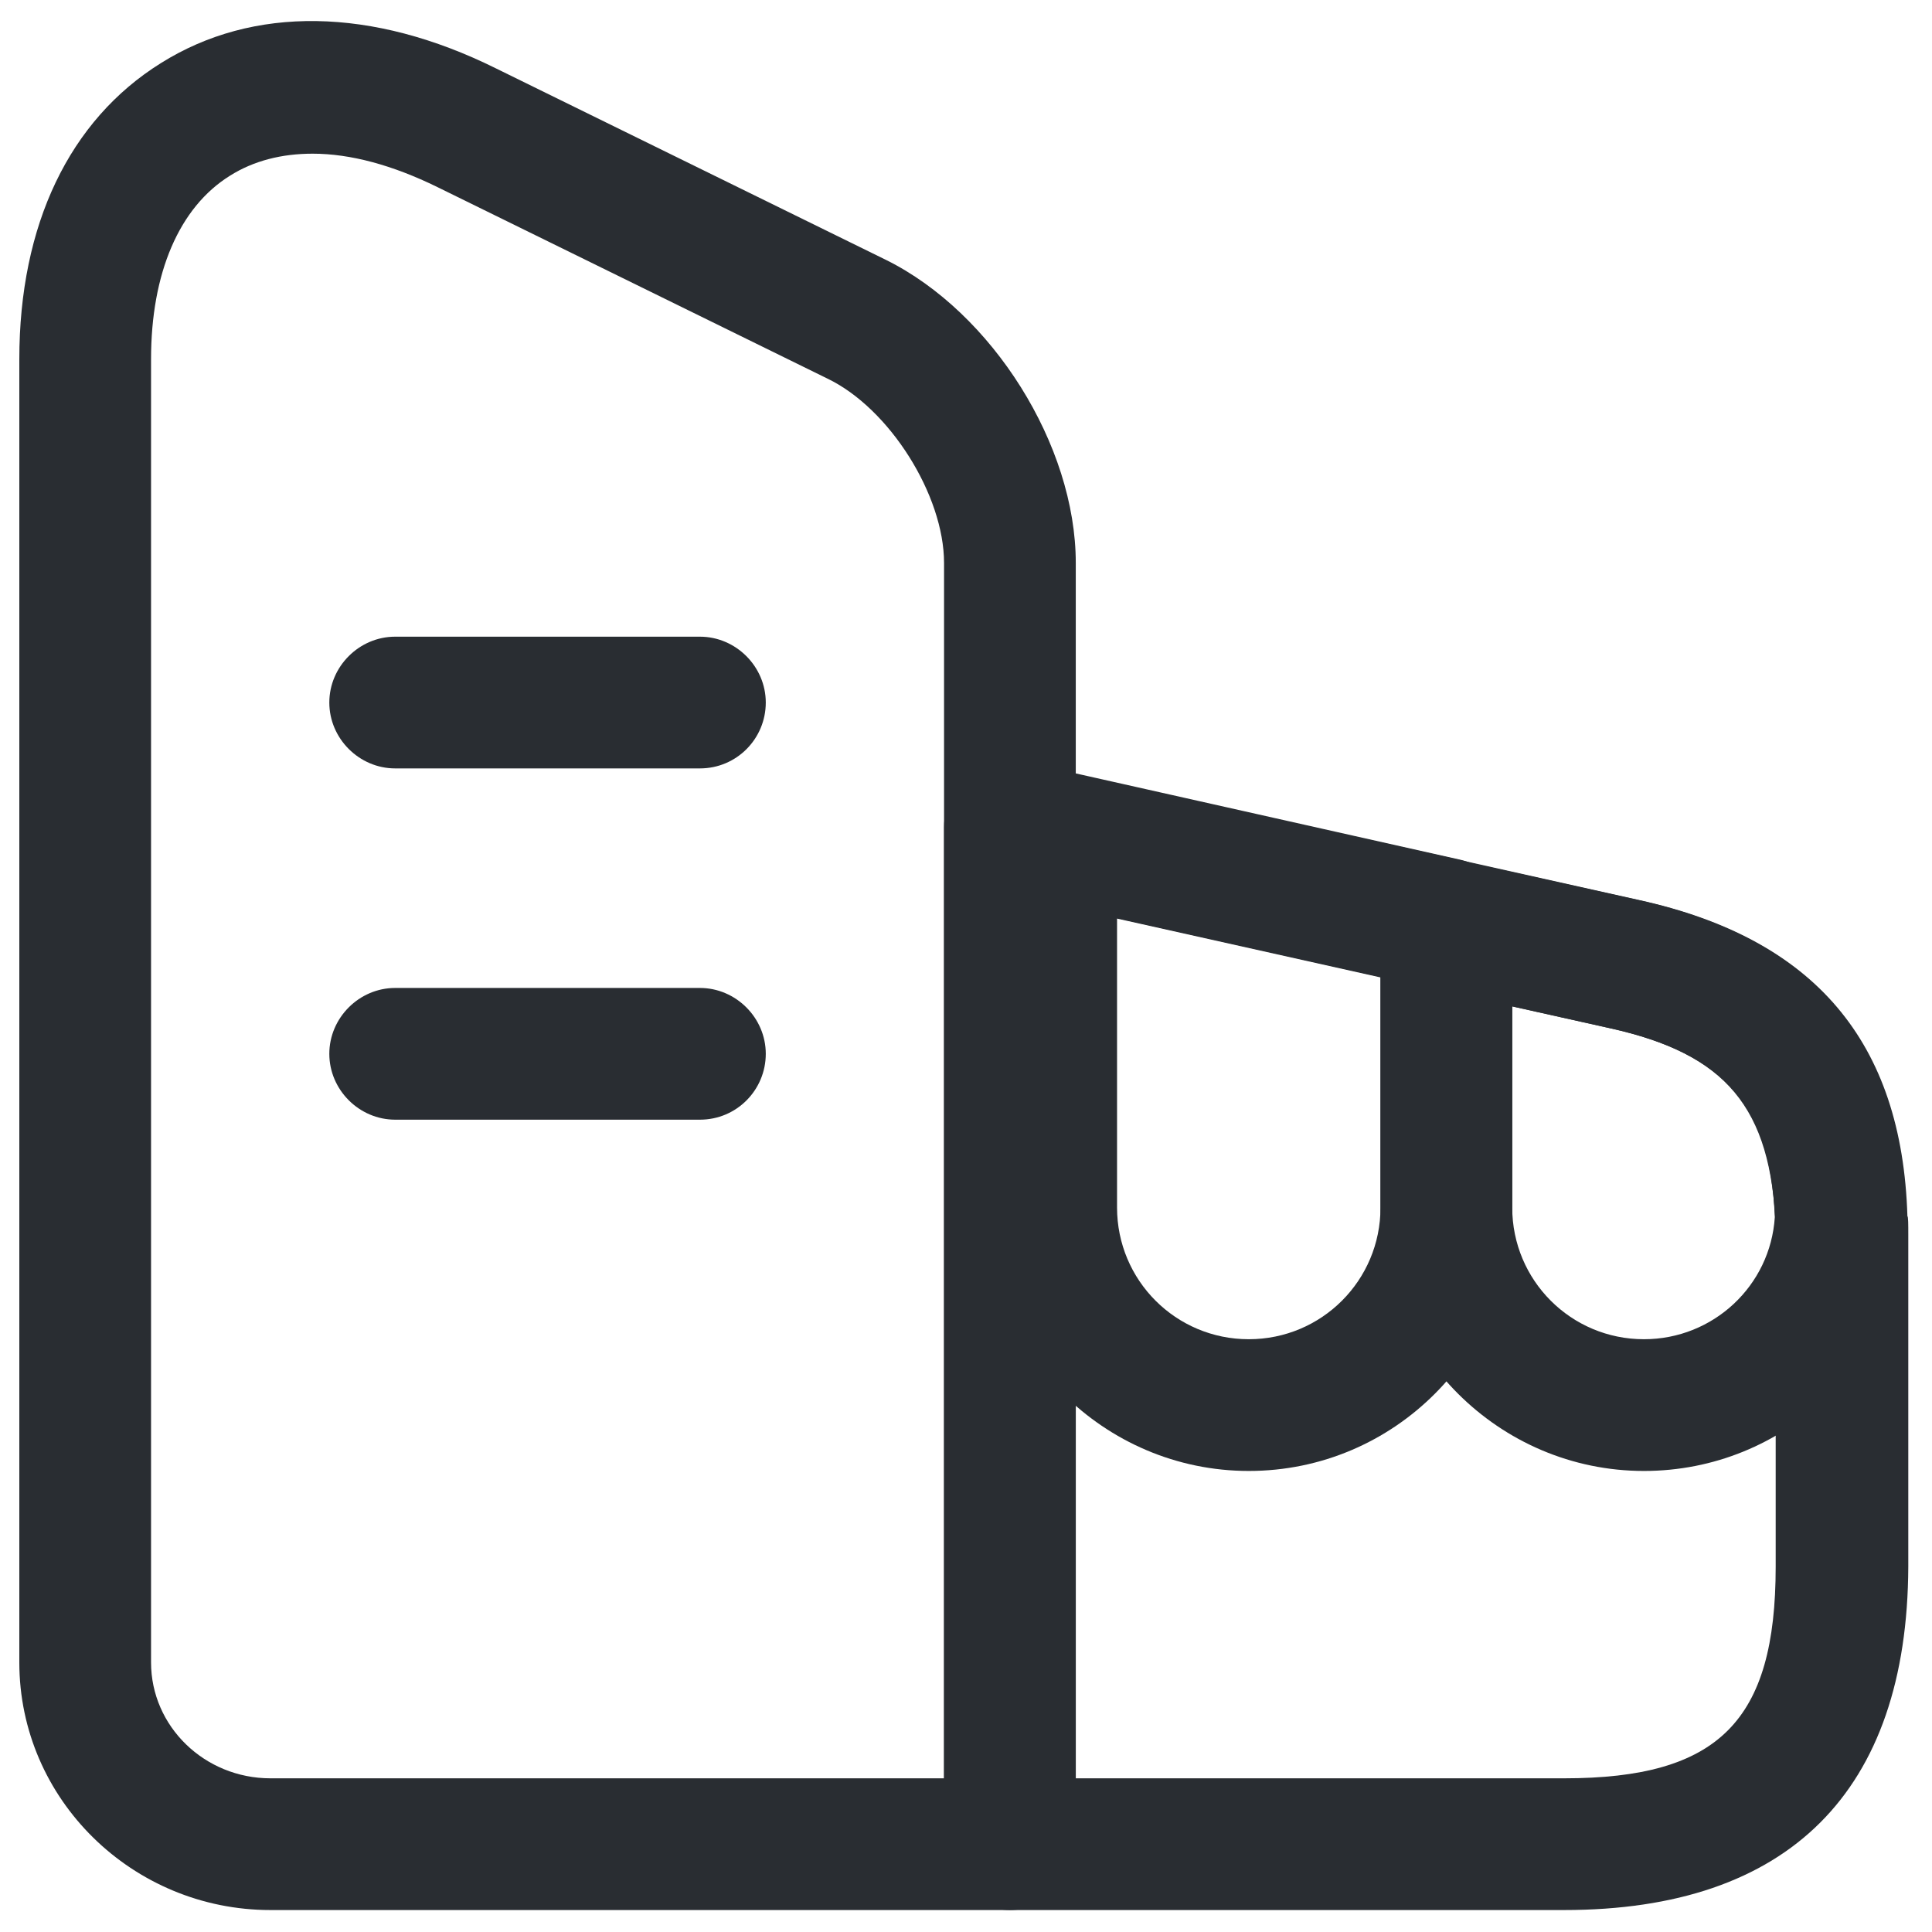
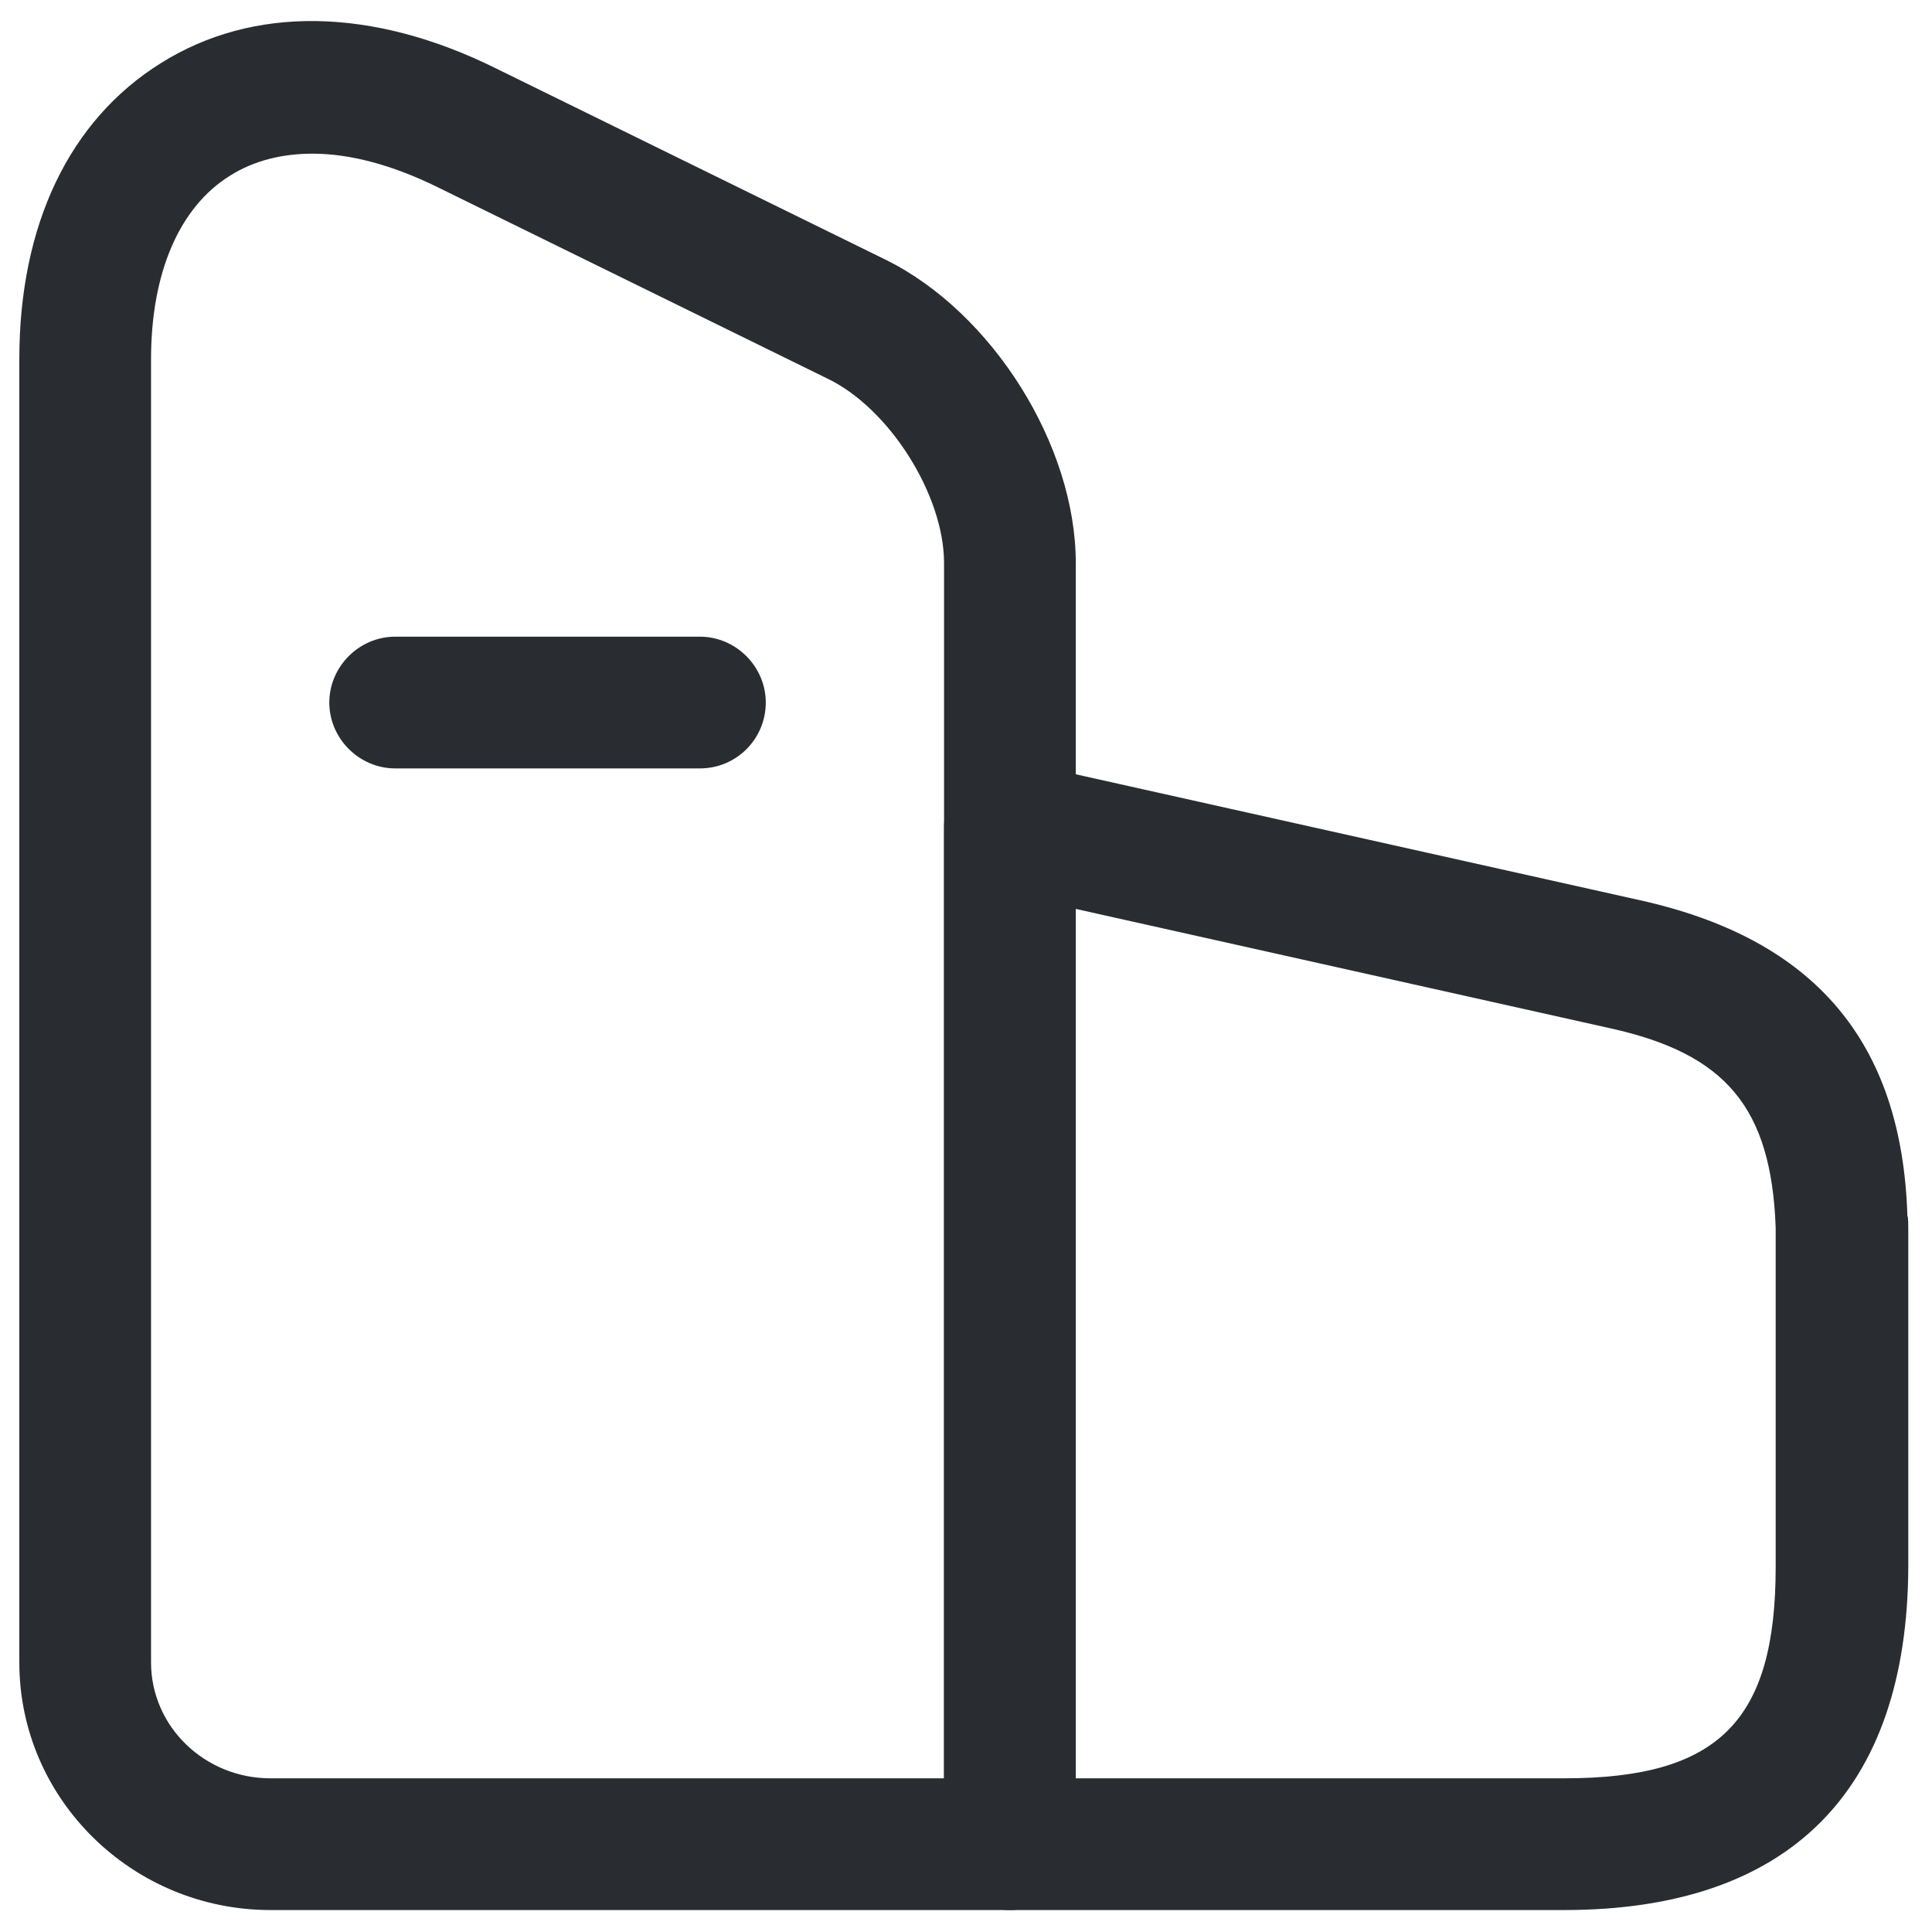
<svg xmlns="http://www.w3.org/2000/svg" width="22px" height="22px" viewBox="0 0 22 22" version="1.1">
  <title>Outline / General / Bank Copy 2@1x</title>
  <g id="Page-1" stroke="none" stroke-width="1" fill="none" fill-rule="evenodd">
    <g id="Homepage" transform="translate(-145, -1962)">
      <g id="building" transform="translate(144, 1961)">
        <path d="M4.08,22.75 C2.51,22.75 1.22,21.49 1.22,19.93 L1.22,5.09 C1.22,3.56 1.79,2.37 2.83,1.72 C3.88,1.06 5.24,1.08 6.65,1.78 L11.09,3.96 C12.3,4.56 13.25,6.07 13.25,7.41 L13.25,22 C13.25,22.41 12.91,22.75 12.5,22.75 L4.08,22.75 Z M3.62,3 C3.04,3.36 2.72,4.11 2.72,5.09 L2.72,19.93 C2.72,20.66 3.33,21.25 4.08,21.25 L11.75,21.25 L11.75,7.41 C11.75,6.64 11.13,5.65 10.42,5.31 L5.98,3.13 C5.47,2.88 4.99,2.75 4.56,2.75 C4.21,2.75 3.89,2.83 3.62,3 Z" id="Vector" fill="#292D32" />
        <path d="M12.5,22.75 C12.09,22.75 11.75,22.41 11.75,22 L11.75,10.42 C11.75,10.19 11.85,9.98 12.03,9.84 C12.21,9.7 12.43,9.64 12.66,9.69 L13.13,9.79 L19.67,11.25 C21.66,11.69 22.66,12.86 22.72,14.85 C22.73,14.85 22.73,14.95 22.73,15.06 L22.73,18.84 C22.72,21.4 21.37,22.75 18.81,22.75 L12.5,22.75 Z M18.81,21.25 C20.57,21.25 21.22,20.6 21.22,18.84 L21.22,14.98 C21.17,13.61 20.65,13 19.34,12.71 L13.25,11.35 L13.25,21.25 L18.81,21.25 Z" id="Vector" fill="#292D32" />
        <path d="M5.5,9.75 C5.09,9.75 4.75,9.41 4.75,9 C4.75,8.59 5.09,8.25 5.5,8.25 L8.97,8.25 C9.38,8.25 9.72,8.59 9.72,9 C9.72,9.41 9.39,9.75 8.97,9.75 L5.5,9.75 Z" id="Vector" fill="#292D32" fill-rule="nonzero" />
-         <path d="M5.5,13.75 C5.09,13.75 4.75,13.41 4.75,13 C4.75,12.59 5.09,12.25 5.5,12.25 L8.97,12.25 C9.38,12.25 9.72,12.59 9.72,13 C9.72,13.41 9.39,13.75 8.97,13.75 L5.5,13.75 Z" id="Vector" fill="#292D32" fill-rule="nonzero" />
-         <path d="M12.22,14.75 L12.22,10.52 C12.22,10.29 12.32,10.08 12.5,9.93 C12.68,9.78 12.91,9.73 13.13,9.78 L17.63,10.79 C17.97,10.87 18.22,11.17 18.22,11.52 L18.22,14.74 C18.22,16.4 16.88,17.75 15.22,17.75 C13.57,17.75 12.22,16.4 12.22,14.75 Z M13.72,14.75 C13.72,15.58 14.39,16.25 15.22,16.25 C16.05,16.25 16.72,15.58 16.72,14.75 L16.72,12.13 L13.72,11.46 L13.72,14.75 Z" id="Vector" fill="#292D32" />
-         <path d="M16.72,14.75 L16.72,11.53 C16.72,11.3 16.82,11.09 17,10.95 C17.18,10.81 17.41,10.75 17.63,10.8 L19.66,11.25 C21.65,11.69 22.65,12.86 22.71,14.85 C22.71,14.87 22.71,14.89 22.71,14.91 C22.63,16.5 21.32,17.75 19.72,17.75 C18.07,17.75 16.72,16.4 16.72,14.75 Z M18.22,14.75 C18.22,15.58 18.89,16.25 19.72,16.25 C20.51,16.25 21.16,15.64 21.21,14.86 C21.16,13.6 20.64,13 19.34,12.71 L18.22,12.46 L18.22,14.75 Z" id="Vector" fill="#292D32" />
-         <path d="M24,0 L24,24 L0,24 L0,0 L24,0 Z" id="Vector" opacity="0" />
      </g>
    </g>
  </g>
</svg>